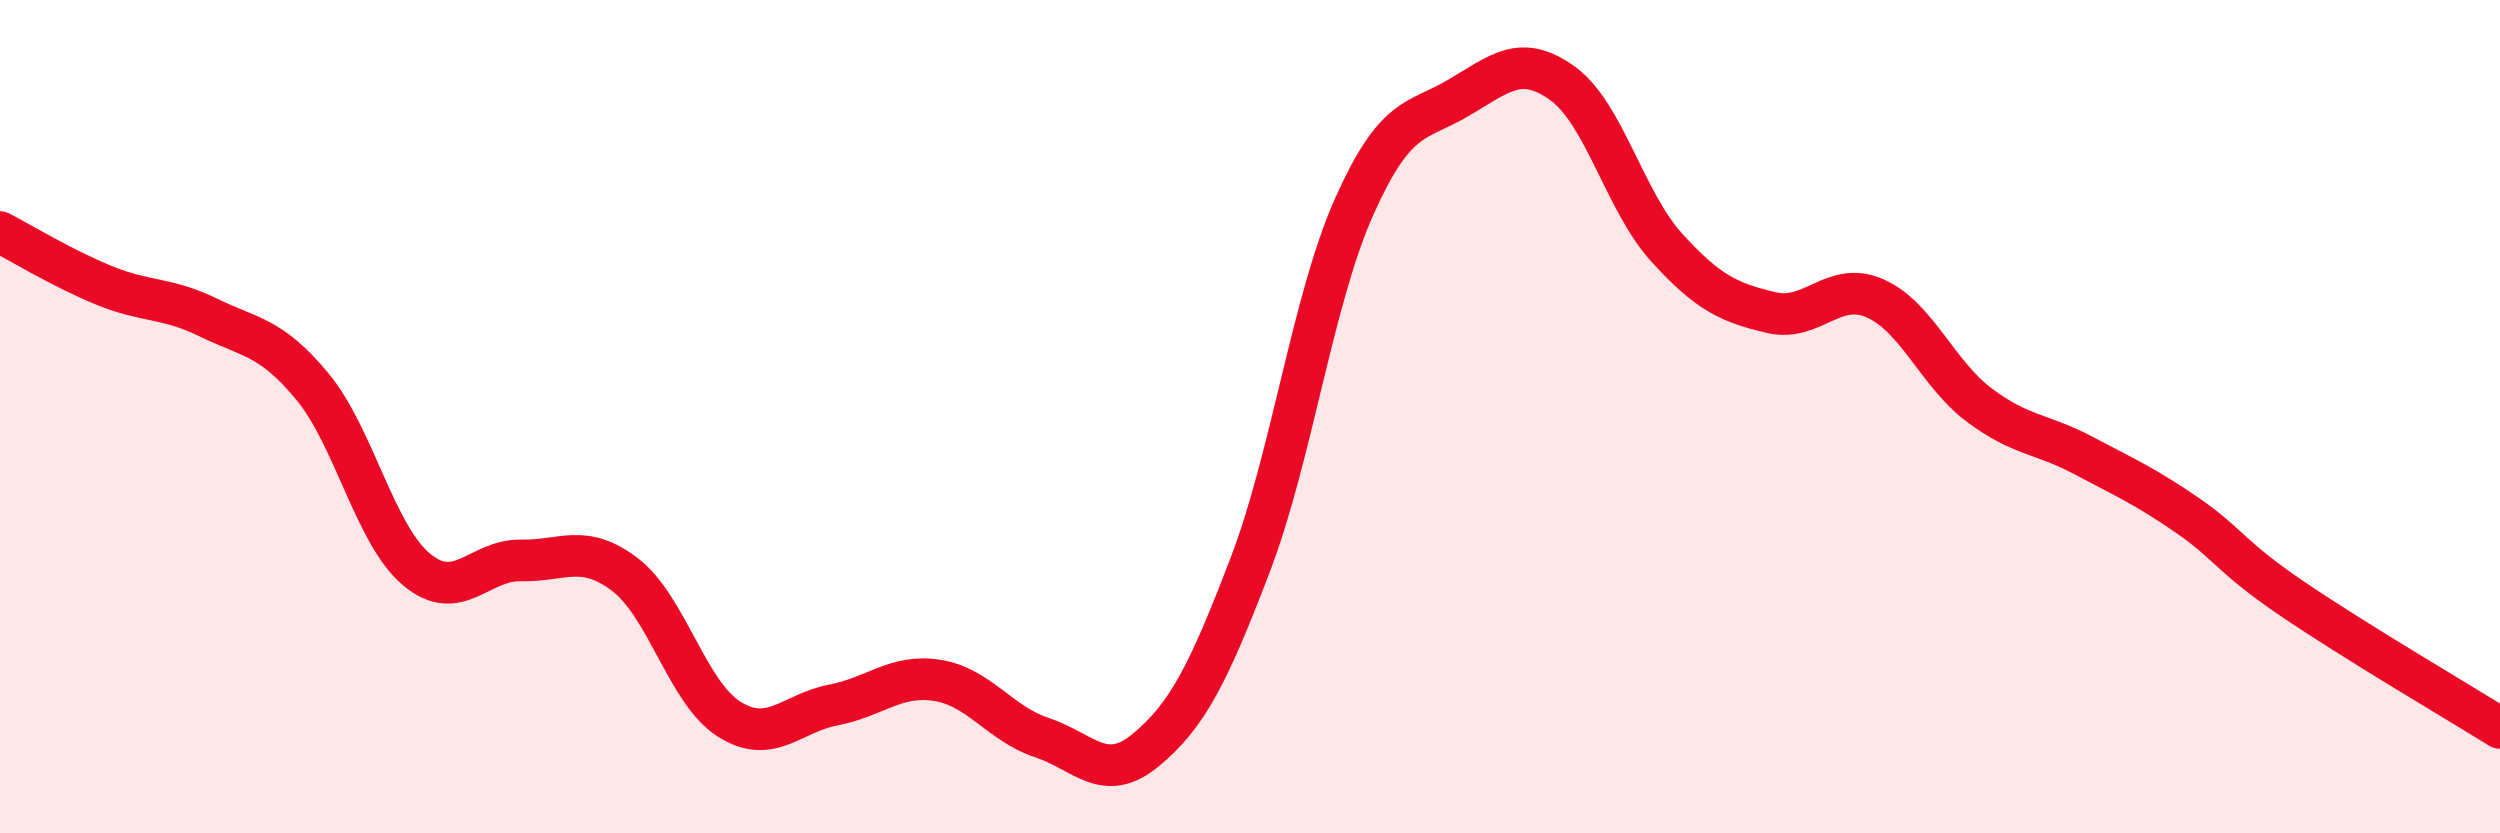
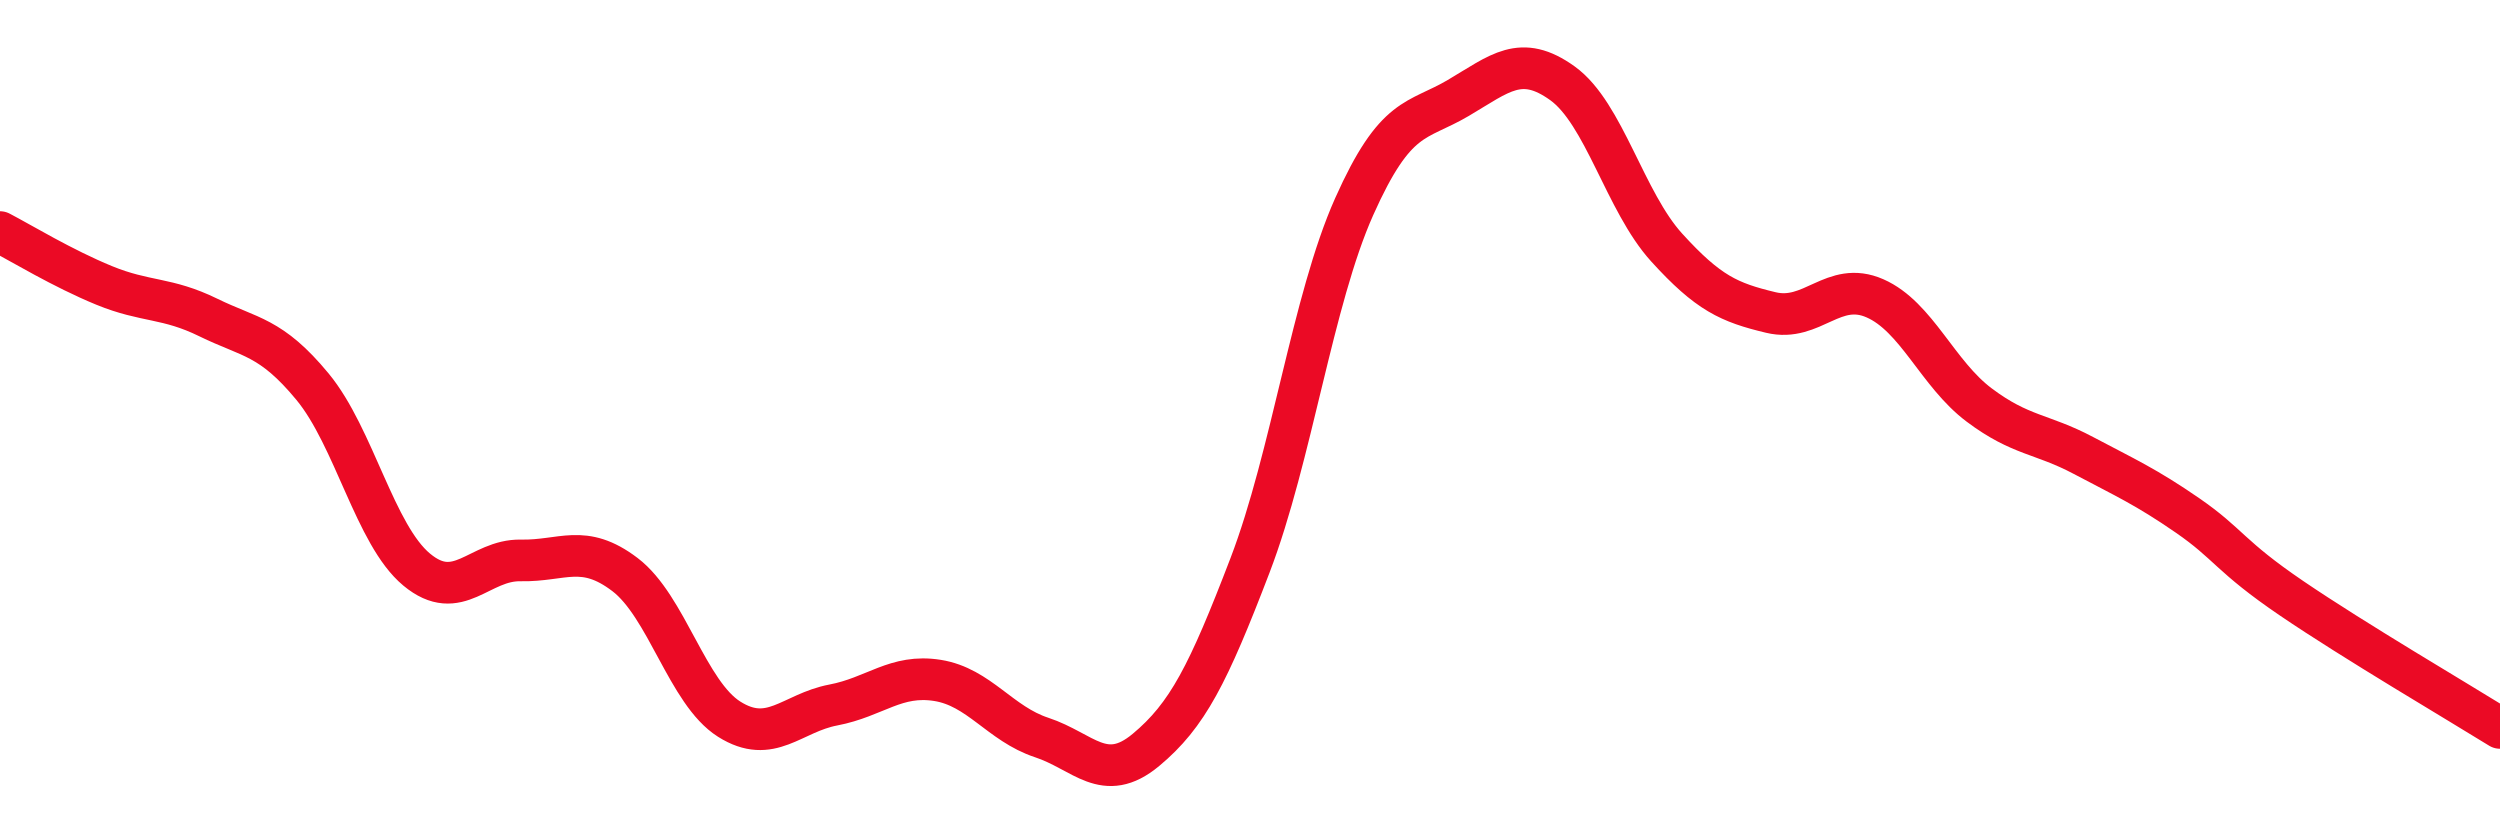
<svg xmlns="http://www.w3.org/2000/svg" width="60" height="20" viewBox="0 0 60 20">
-   <path d="M 0,5.57 C 0.5,5.83 1.5,6.44 2.5,6.85 C 3.5,7.26 4,7.13 5,7.62 C 6,8.11 6.5,8.07 7.5,9.28 C 8.5,10.49 9,12.84 10,13.67 C 11,14.5 11.5,13.43 12.5,13.45 C 13.5,13.47 14,13.03 15,13.79 C 16,14.55 16.5,16.63 17.5,17.26 C 18.5,17.89 19,17.11 20,16.92 C 21,16.73 21.5,16.17 22.5,16.33 C 23.5,16.49 24,17.37 25,17.7 C 26,18.03 26.5,18.83 27.5,18 C 28.5,17.17 29,16.18 30,13.57 C 31,10.96 31.5,7.2 32.5,4.96 C 33.5,2.72 34,2.94 35,2.35 C 36,1.76 36.5,1.28 37.5,2 C 38.5,2.72 39,4.84 40,5.94 C 41,7.04 41.5,7.26 42.5,7.5 C 43.5,7.74 44,6.72 45,7.16 C 46,7.6 46.5,8.97 47.5,9.72 C 48.5,10.47 49,10.4 50,10.93 C 51,11.46 51.5,11.68 52.5,12.37 C 53.5,13.06 53.5,13.34 55,14.36 C 56.5,15.38 59,16.85 60,17.47L60 20L0 20Z" fill="#EB0A25" opacity="0.1" stroke-linecap="round" stroke-linejoin="round" />
  <path d="M 0,5.57 C 0.5,5.83 1.5,6.44 2.5,6.85 C 3.5,7.26 4,7.13 5,7.62 C 6,8.11 6.5,8.07 7.5,9.28 C 8.5,10.49 9,12.84 10,13.67 C 11,14.5 11.5,13.43 12.5,13.45 C 13.5,13.47 14,13.03 15,13.79 C 16,14.55 16.5,16.63 17.5,17.26 C 18.5,17.89 19,17.11 20,16.92 C 21,16.73 21.5,16.17 22.5,16.33 C 23.5,16.49 24,17.37 25,17.7 C 26,18.03 26.5,18.83 27.5,18 C 28.5,17.17 29,16.18 30,13.57 C 31,10.96 31.5,7.2 32.5,4.96 C 33.5,2.72 34,2.94 35,2.35 C 36,1.76 36.5,1.28 37.5,2 C 38.5,2.72 39,4.84 40,5.94 C 41,7.04 41.5,7.26 42.5,7.5 C 43.5,7.74 44,6.72 45,7.16 C 46,7.6 46.5,8.97 47.5,9.72 C 48.5,10.47 49,10.4 50,10.93 C 51,11.46 51.5,11.68 52.5,12.37 C 53.5,13.06 53.5,13.34 55,14.36 C 56.5,15.38 59,16.85 60,17.47" stroke="#EB0A25" stroke-width="1" fill="none" stroke-linecap="round" stroke-linejoin="round" />
</svg>